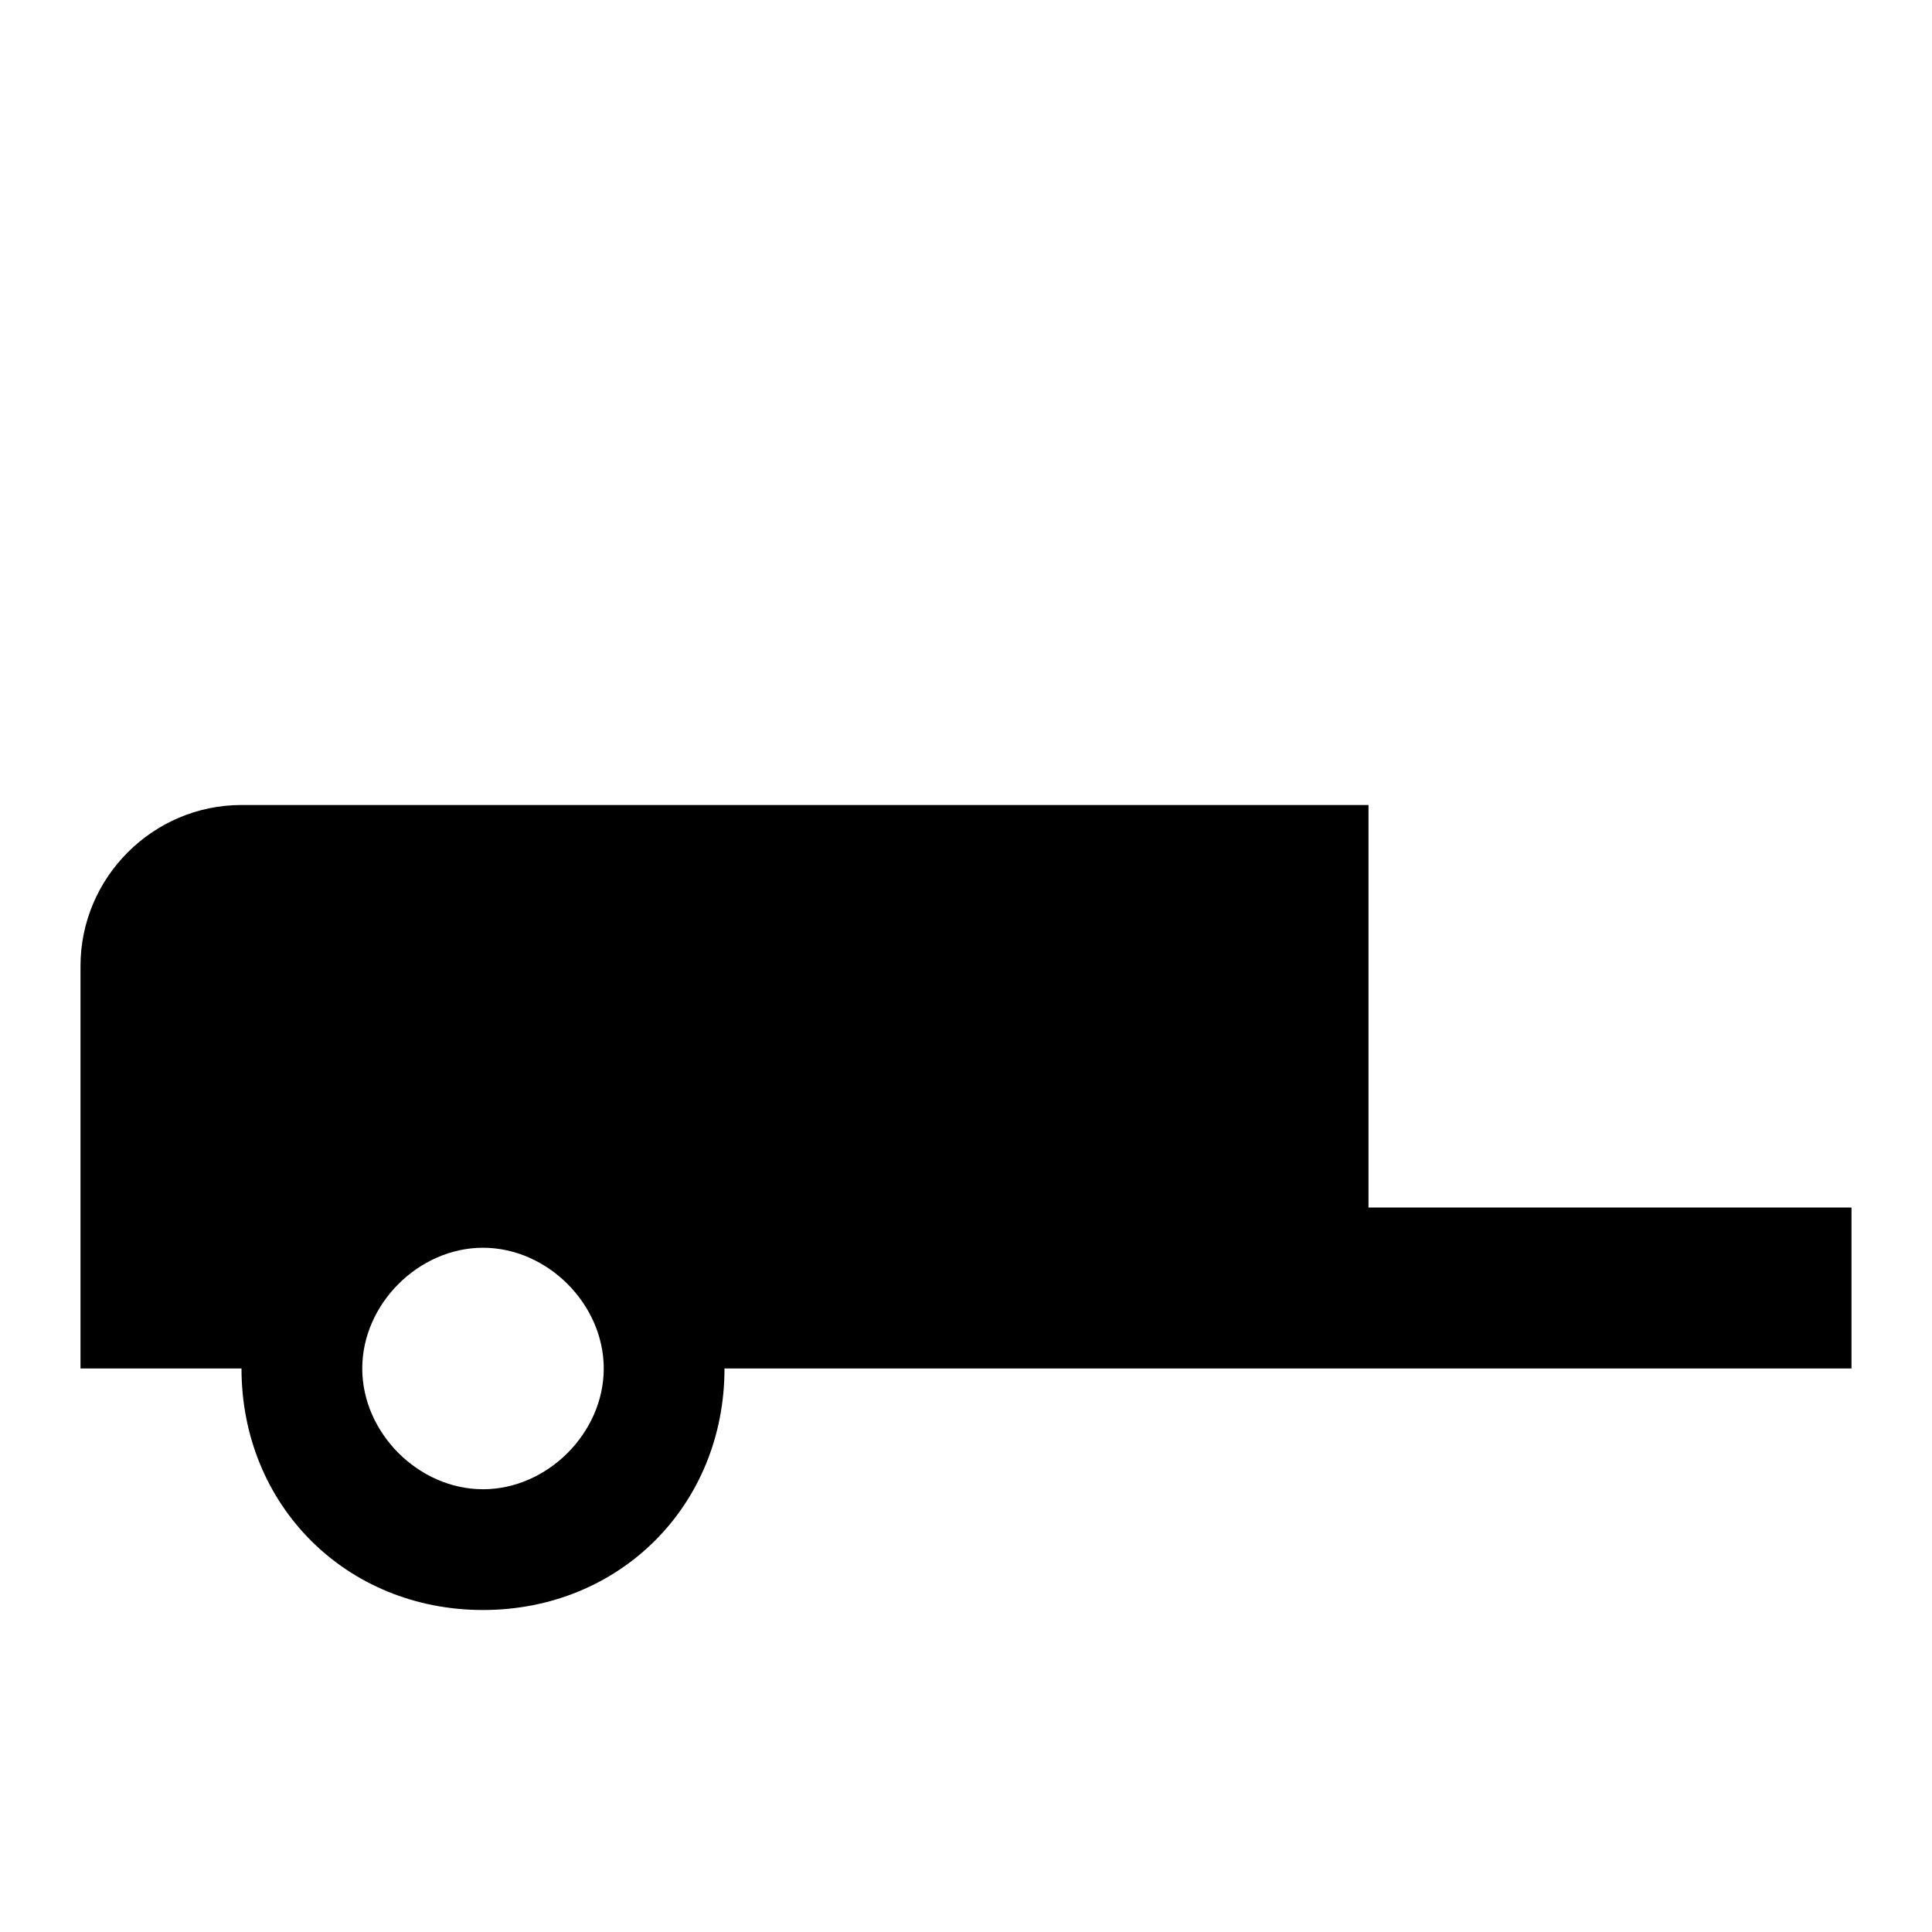
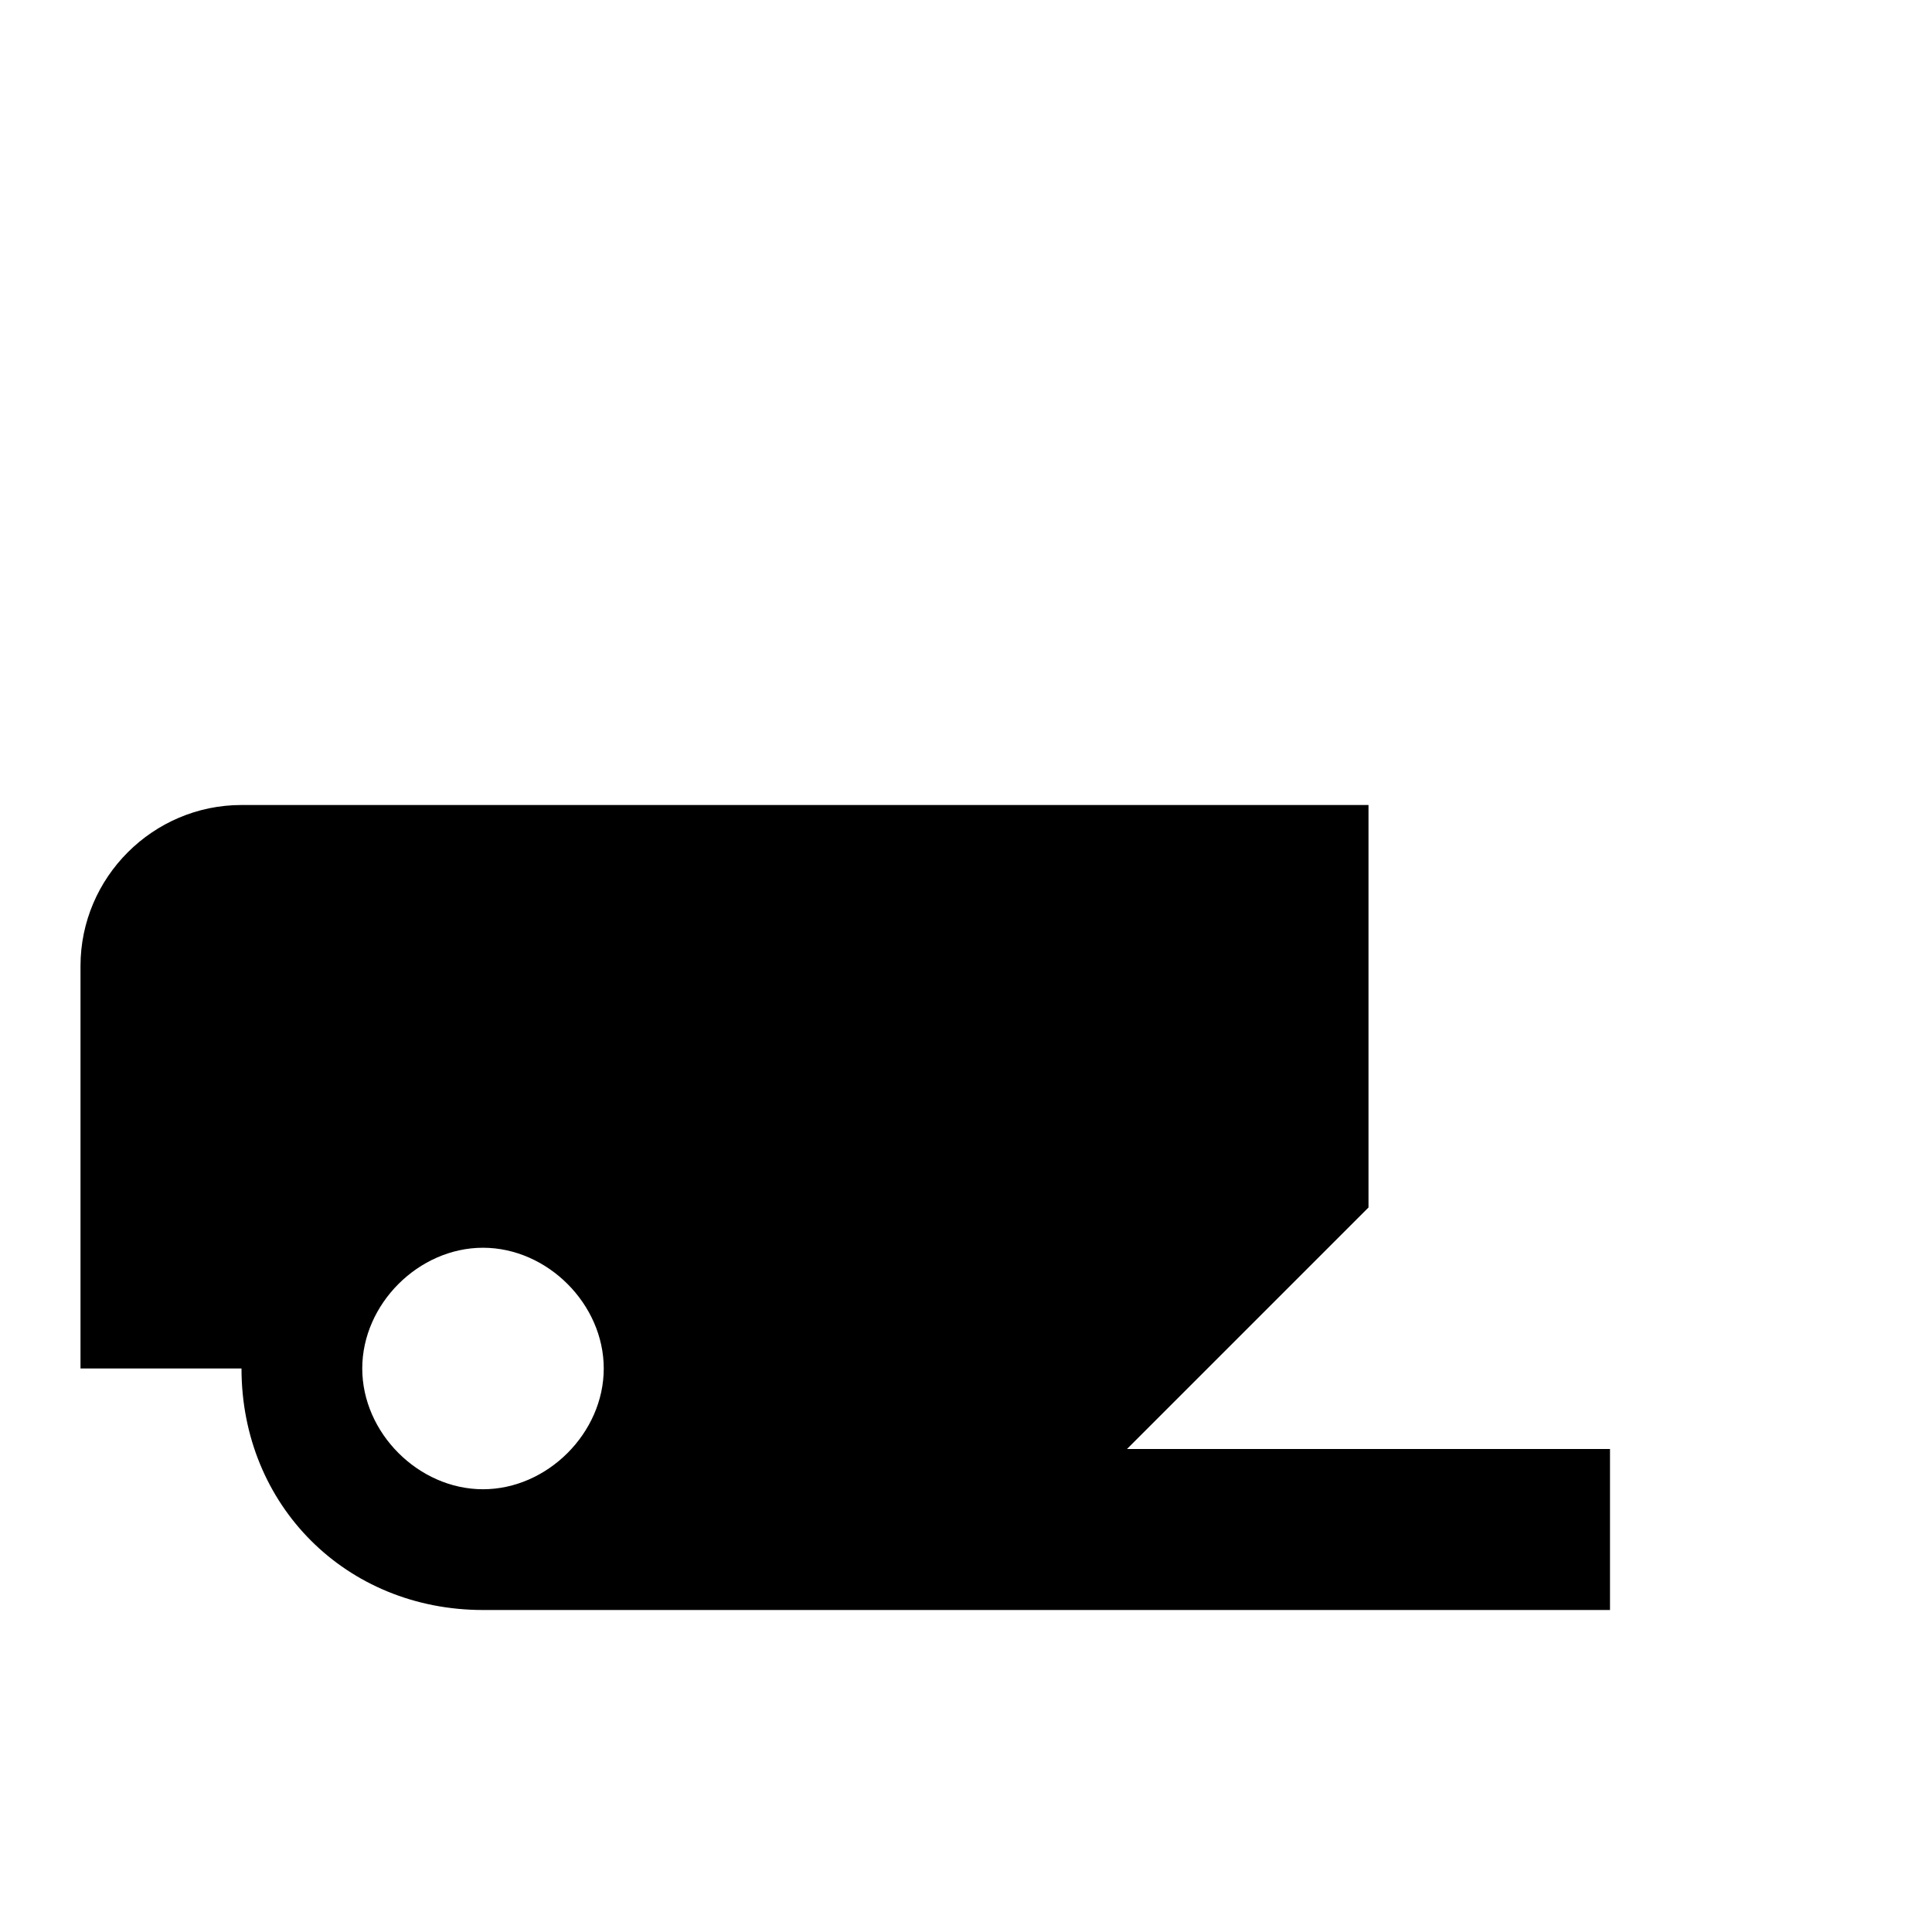
<svg xmlns="http://www.w3.org/2000/svg" viewBox="0 0 24 24">
-   <path d="M17 15v-5H3c-1.1 0-2 .9-2 2v5h2c0 1.7 1.3 3 3 3s3-1.3 3-3h14v-2h-6ZM6 18.5c-.8 0-1.5-.7-1.5-1.5s.7-1.5 1.5-1.5 1.5.7 1.5 1.5-.7 1.5-1.5 1.5Z" />
+   <path d="M17 15v-5H3c-1.1 0-2 .9-2 2v5h2c0 1.7 1.3 3 3 3h14v-2h-6ZM6 18.5c-.8 0-1.5-.7-1.5-1.5s.7-1.5 1.5-1.5 1.5.7 1.5 1.5-.7 1.5-1.5 1.5Z" />
</svg>